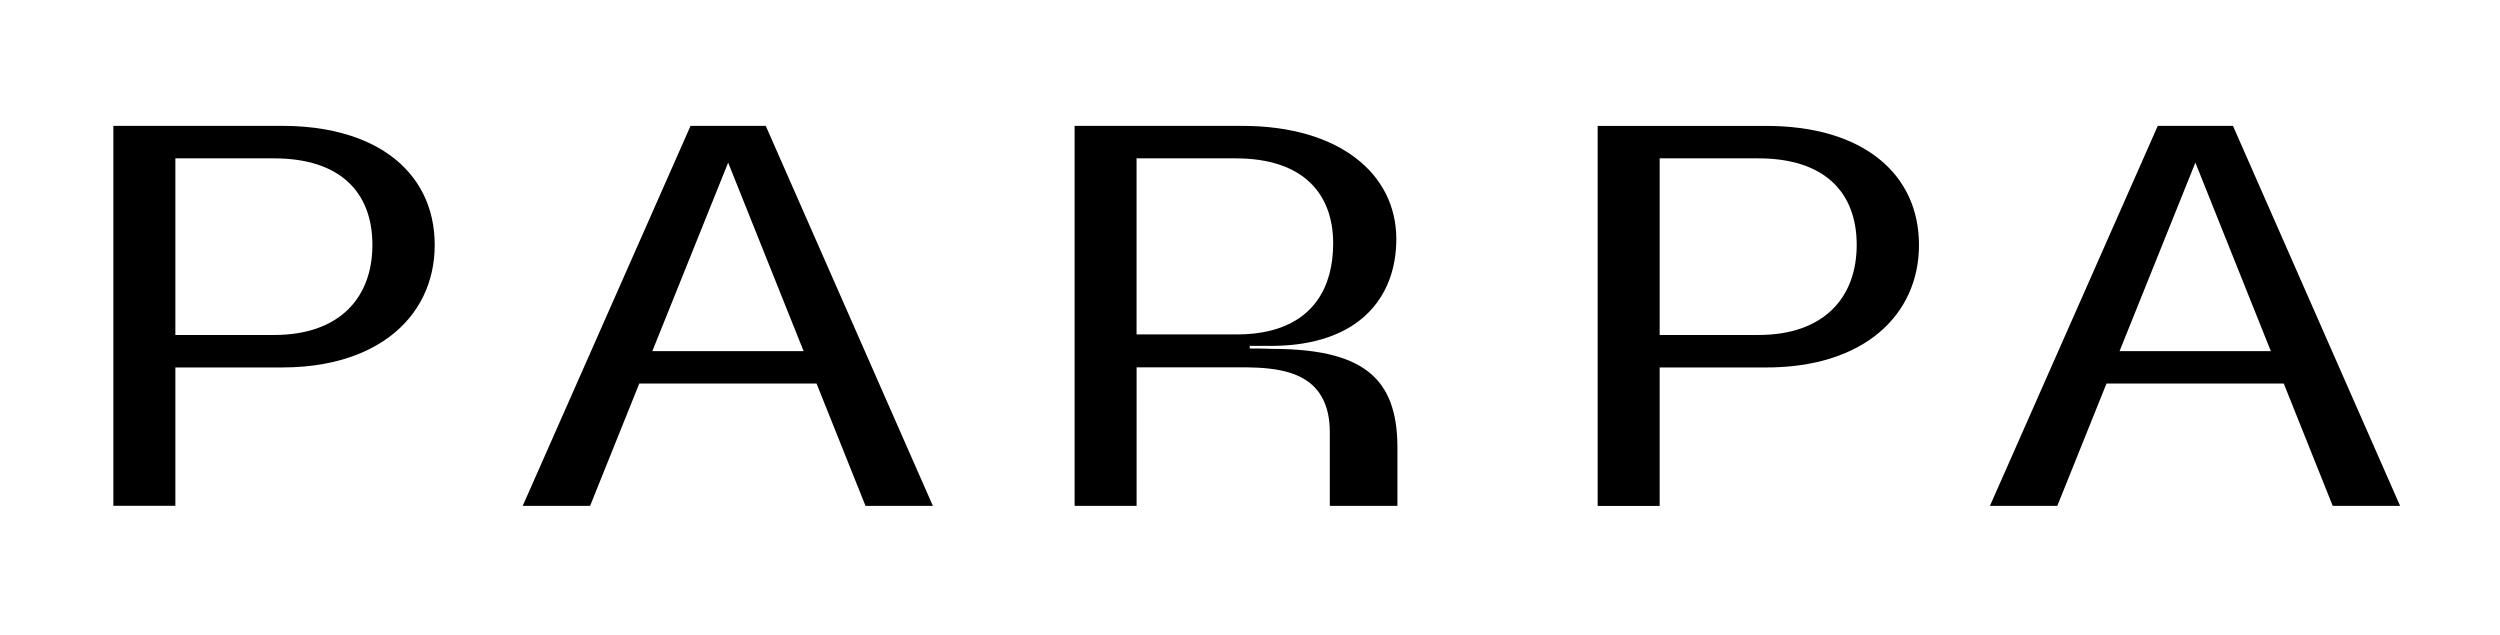
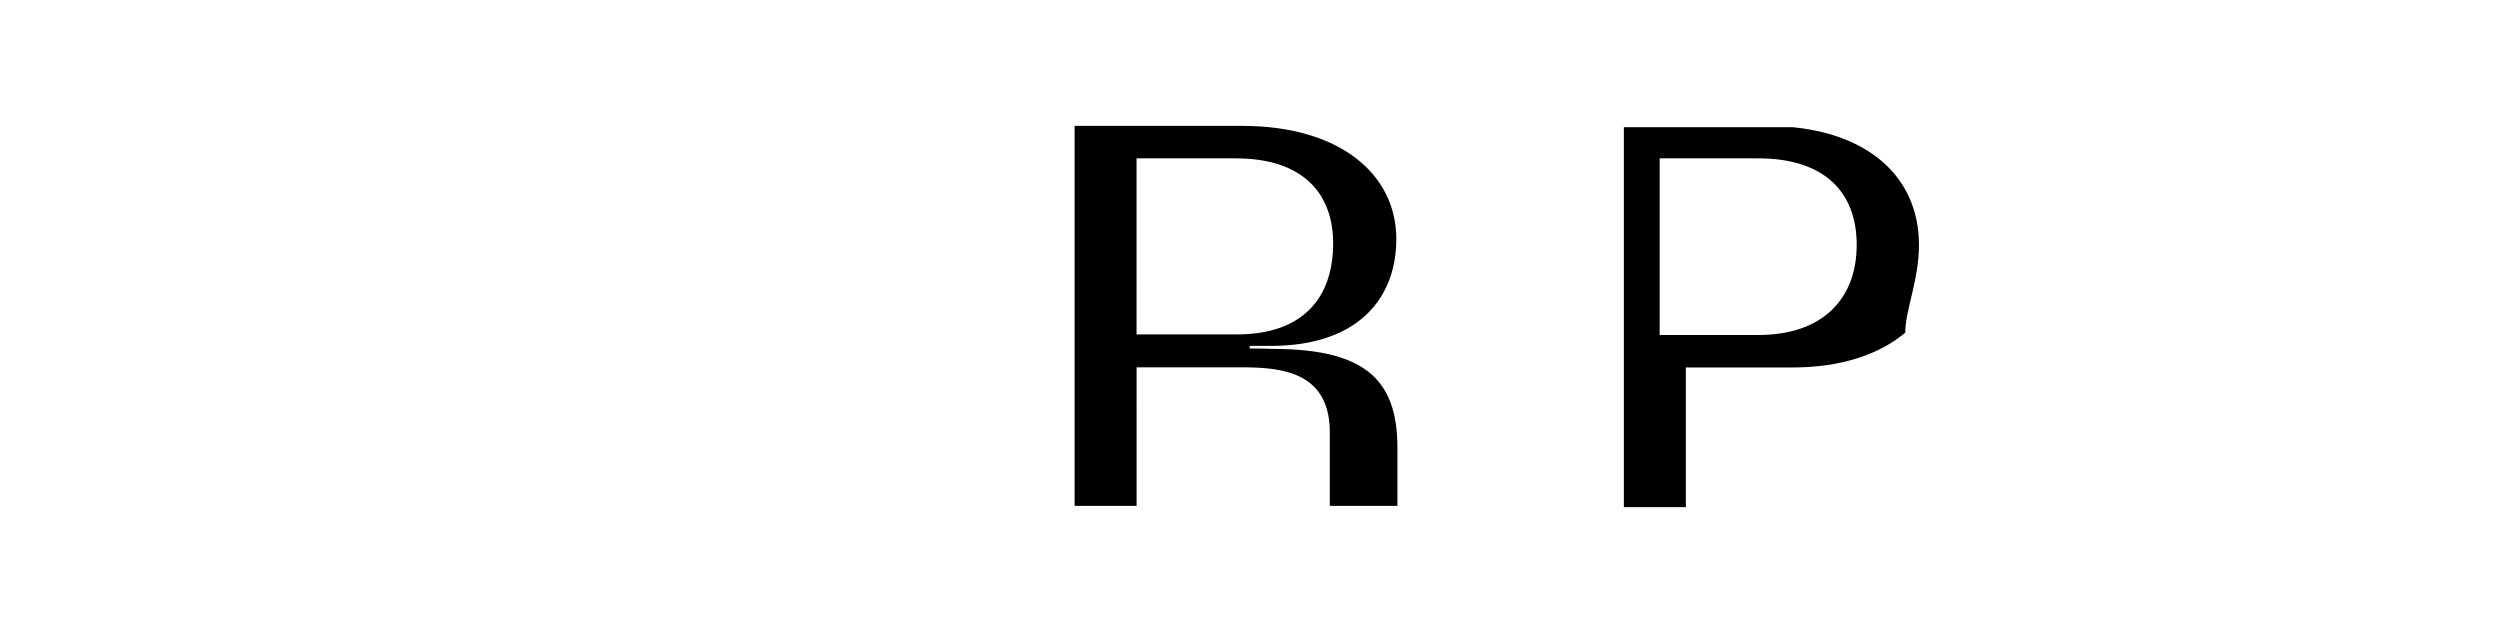
<svg xmlns="http://www.w3.org/2000/svg" version="1.1" id="Layer_1" x="0px" y="0px" viewBox="0 0 636.68 161.79" style="enable-background:new 0 0 636.68 161.79;" xml:space="preserve">
-   <path d="M110.71,62.39c0-9.58-3.99-17.54-11.44-22.9c-2.19-1.58-4.68-2.93-7.46-4.03c-2.78-1.1-5.84-1.95-9.17-2.53  c-3.33-0.58-6.94-0.88-10.8-0.88H28.87v96.77h15.79V93.58h27.18c3.86,0,7.47-0.32,10.8-0.94c3.33-0.62,6.39-1.52,9.17-2.69  c2.78-1.17,5.27-2.59,7.46-4.24C106.72,80.1,110.71,71.89,110.71,62.39z M69.8,85.31H44.66V40.33H69.8  c16.72,0,25.04,8.53,25.04,22.05C94.84,75.77,86.52,85.31,69.8,85.31z" />
-   <path d="M175.86,32.06l-42.74,96.77h17.16l12.53-31.16h45.14l12.47,31.16h17.16l-42.56-96.77H175.86z M166.13,89.43l19.28-47.94  l0.03-0.07l0.03,0.07l19.19,47.94H166.13z" />
-   <path d="M488.71,62.39c0-9.02-3.53-16.6-10.16-21.92c-1.66-1.33-3.51-2.52-5.54-3.56c-0.51-0.26-1.03-0.51-1.56-0.75  c-2.13-0.96-4.44-1.76-6.93-2.4c-0.62-0.16-1.26-0.31-1.9-0.44c-1.29-0.27-2.62-0.5-4-0.69c-0.69-0.09-1.39-0.17-2.1-0.24  c-2.13-0.21-4.36-0.32-6.67-0.32h-42.97v96.77h15.79V93.58h27.18c2.32,0,4.54-0.12,6.67-0.34c0.71-0.08,1.41-0.16,2.1-0.26  c1.38-0.2,2.71-0.45,4-0.74c0.64-0.15,1.28-0.3,1.9-0.47c2.49-0.68,4.8-1.53,6.93-2.54c0.53-0.25,1.05-0.52,1.56-0.79  c2.04-1.09,3.89-2.34,5.54-3.73C485.18,79.13,488.71,71.33,488.71,62.39z M447.81,85.31h-25.14V40.33h25.14  c16.72,0,25.04,8.53,25.04,22.05C472.84,75.77,464.52,85.31,447.81,85.31z" />
+   <path d="M488.71,62.39c0-9.02-3.53-16.6-10.16-21.92c-1.66-1.33-3.51-2.52-5.54-3.56c-0.51-0.26-1.03-0.51-1.56-0.75  c-2.13-0.96-4.44-1.76-6.93-2.4c-0.62-0.16-1.26-0.31-1.9-0.44c-1.29-0.27-2.62-0.5-4-0.69c-0.69-0.09-1.39-0.17-2.1-0.24  h-42.97v96.77h15.79V93.58h27.18c2.32,0,4.54-0.12,6.67-0.34c0.71-0.08,1.41-0.16,2.1-0.26  c1.38-0.2,2.71-0.45,4-0.74c0.64-0.15,1.28-0.3,1.9-0.47c2.49-0.68,4.8-1.53,6.93-2.54c0.53-0.25,1.05-0.52,1.56-0.79  c2.04-1.09,3.89-2.34,5.54-3.73C485.18,79.13,488.71,71.33,488.71,62.39z M447.81,85.31h-25.14V40.33h25.14  c16.72,0,25.04,8.53,25.04,22.05C472.84,75.77,464.52,85.31,447.81,85.31z" />
  <path d="M348.41,94.61c-0.32-0.25-0.66-0.49-1-0.72c-0.69-0.47-1.42-0.9-2.2-1.29c-0.78-0.4-1.61-0.76-2.48-1.09  s-1.79-0.63-2.76-0.9c-4.36-1.2-9.71-1.76-16.13-1.76c0,0-2-0.08-2.99-0.08h-2.58h0v-0.68h0h5.3c2.14,0,4.16-0.11,6.07-0.32  c1.27-0.14,2.49-0.33,3.65-0.56c0.58-0.11,1.15-0.24,1.71-0.38c1.12-0.27,2.18-0.58,3.2-0.94c1.02-0.35,1.99-0.74,2.91-1.17  c1.38-0.64,2.66-1.36,3.83-2.16c0.39-0.27,0.77-0.54,1.14-0.82c3.67-2.81,6.2-6.4,7.73-10.44c0.3-0.81,0.57-1.64,0.79-2.48  c0.23-0.84,0.41-1.7,0.56-2.57c0.3-1.74,0.44-3.54,0.44-5.37c0-16.67-14.6-28.82-39.2-28.82h-42.73v96.77h15.79V93.55h23.51  c0.48,0,0.97,0,1.47,0c0.48,0,0.96,0,1.45,0c0.02,0,0.03,0,0.05,0c0.31,0,0.62,0,0.94,0c0.04,0,0.08,0,0.12,0  c0.29,0,0.58,0.01,0.87,0.01c0.11,0,0.21,0,0.32,0.01c0.23,0,0.45,0.01,0.68,0.02c0.13,0,0.26,0.01,0.4,0.01  c0.21,0.01,0.41,0.01,0.62,0.02c0.14,0.01,0.28,0.01,0.42,0.02c0.2,0.01,0.41,0.02,0.61,0.03c0.14,0.01,0.29,0.02,0.43,0.03  c0.2,0.01,0.4,0.03,0.61,0.05c0.14,0.01,0.29,0.02,0.43,0.04c0.2,0.02,0.41,0.04,0.61,0.06c0.14,0.01,0.28,0.03,0.42,0.05  c0.21,0.02,0.42,0.05,0.63,0.08c0.13,0.02,0.27,0.03,0.4,0.05c0.23,0.03,0.45,0.07,0.68,0.11c0.11,0.02,0.23,0.04,0.34,0.06  c0.32,0.06,0.64,0.12,0.96,0.19c0.01,0,0.03,0.01,0.04,0.01c0.33,0.07,0.67,0.15,1,0.24c0.09,0.02,0.17,0.05,0.26,0.07  c0.24,0.07,0.47,0.13,0.71,0.2c0.12,0.04,0.23,0.08,0.35,0.11c0.2,0.07,0.4,0.13,0.6,0.21c0.12,0.04,0.24,0.09,0.36,0.14  c0.19,0.07,0.37,0.15,0.56,0.23c0.12,0.05,0.25,0.11,0.37,0.17c0.18,0.08,0.35,0.17,0.53,0.25c0.12,0.06,0.24,0.12,0.36,0.19  c0.17,0.09,0.34,0.19,0.51,0.29c0.12,0.07,0.23,0.14,0.34,0.21c0.17,0.11,0.33,0.22,0.49,0.33c0.11,0.07,0.21,0.15,0.32,0.22  c0.17,0.12,0.33,0.26,0.49,0.39c0.09,0.07,0.18,0.14,0.27,0.22c0.19,0.16,0.37,0.33,0.55,0.51c0.06,0.06,0.12,0.11,0.17,0.16  c0.23,0.24,0.46,0.48,0.67,0.74c0.04,0.05,0.08,0.11,0.12,0.16c0.17,0.21,0.34,0.42,0.49,0.65c0.07,0.1,0.13,0.2,0.2,0.31  c0.12,0.19,0.25,0.38,0.36,0.57c0.07,0.12,0.14,0.25,0.2,0.37c0.1,0.19,0.21,0.38,0.3,0.58c0.07,0.14,0.13,0.28,0.19,0.42  c0.09,0.2,0.17,0.41,0.25,0.62c0.06,0.15,0.11,0.3,0.17,0.46c0.07,0.22,0.14,0.44,0.21,0.66c0.05,0.16,0.09,0.33,0.14,0.49  c0.06,0.24,0.12,0.48,0.17,0.72c0.04,0.17,0.08,0.34,0.11,0.52c0.05,0.26,0.09,0.53,0.13,0.8c0.03,0.17,0.05,0.34,0.07,0.52  c0.04,0.31,0.06,0.63,0.09,0.95c0.01,0.16,0.03,0.3,0.04,0.46c0.03,0.49,0.04,0.99,0.04,1.51c0,12.48,0,18.79,0,18.79h17.22v-15.02  C355.86,104.85,353.56,98.61,348.41,94.61z M315.03,85.17L315.03,85.17h-25.58V40.33h25.25c17.39,0,24.82,9.21,24.82,21.64  c0,11.43-5.22,19.6-16.08,22.26C320.94,84.85,318.14,85.17,315.03,85.17z" />
-   <path d="M549.52,32.06l-42.74,96.77h17.16l12.53-31.16h45.14l12.47,31.16h17.16l-42.56-96.77H549.52z M539.79,89.43l19.28-47.94  l0.03-0.07l0.03,0.07l19.19,47.94H539.79z" />
</svg>